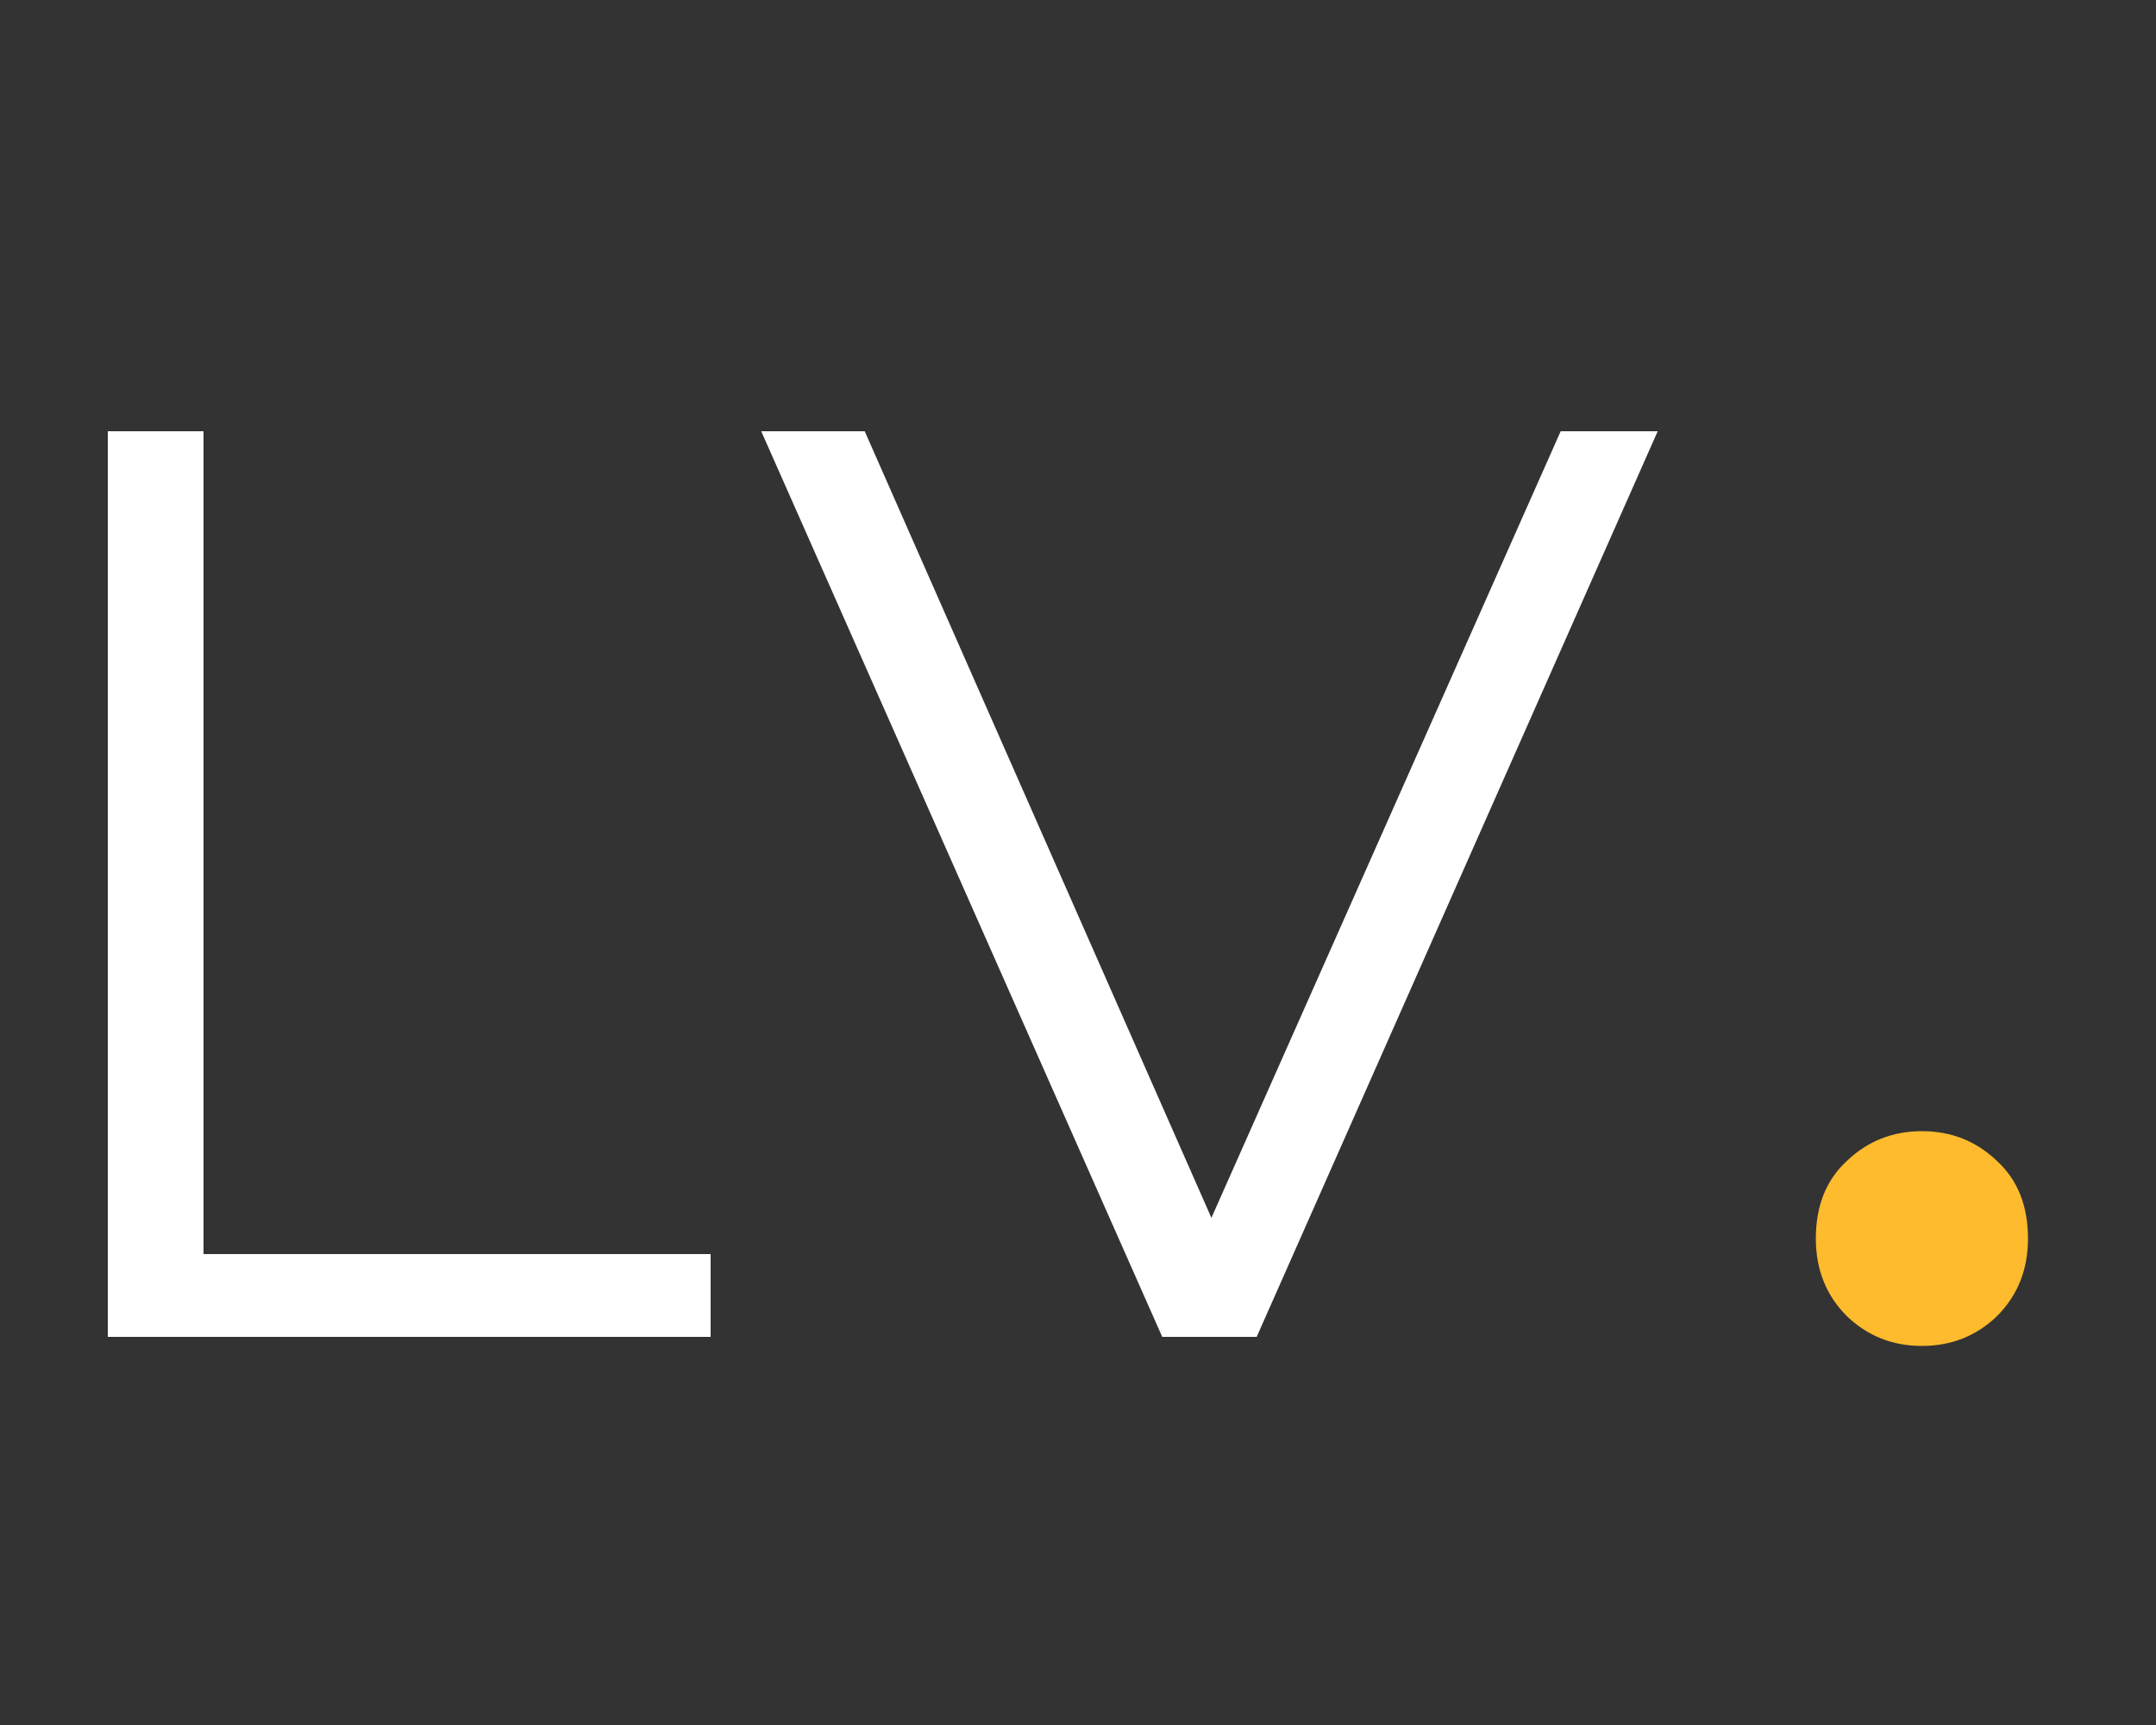
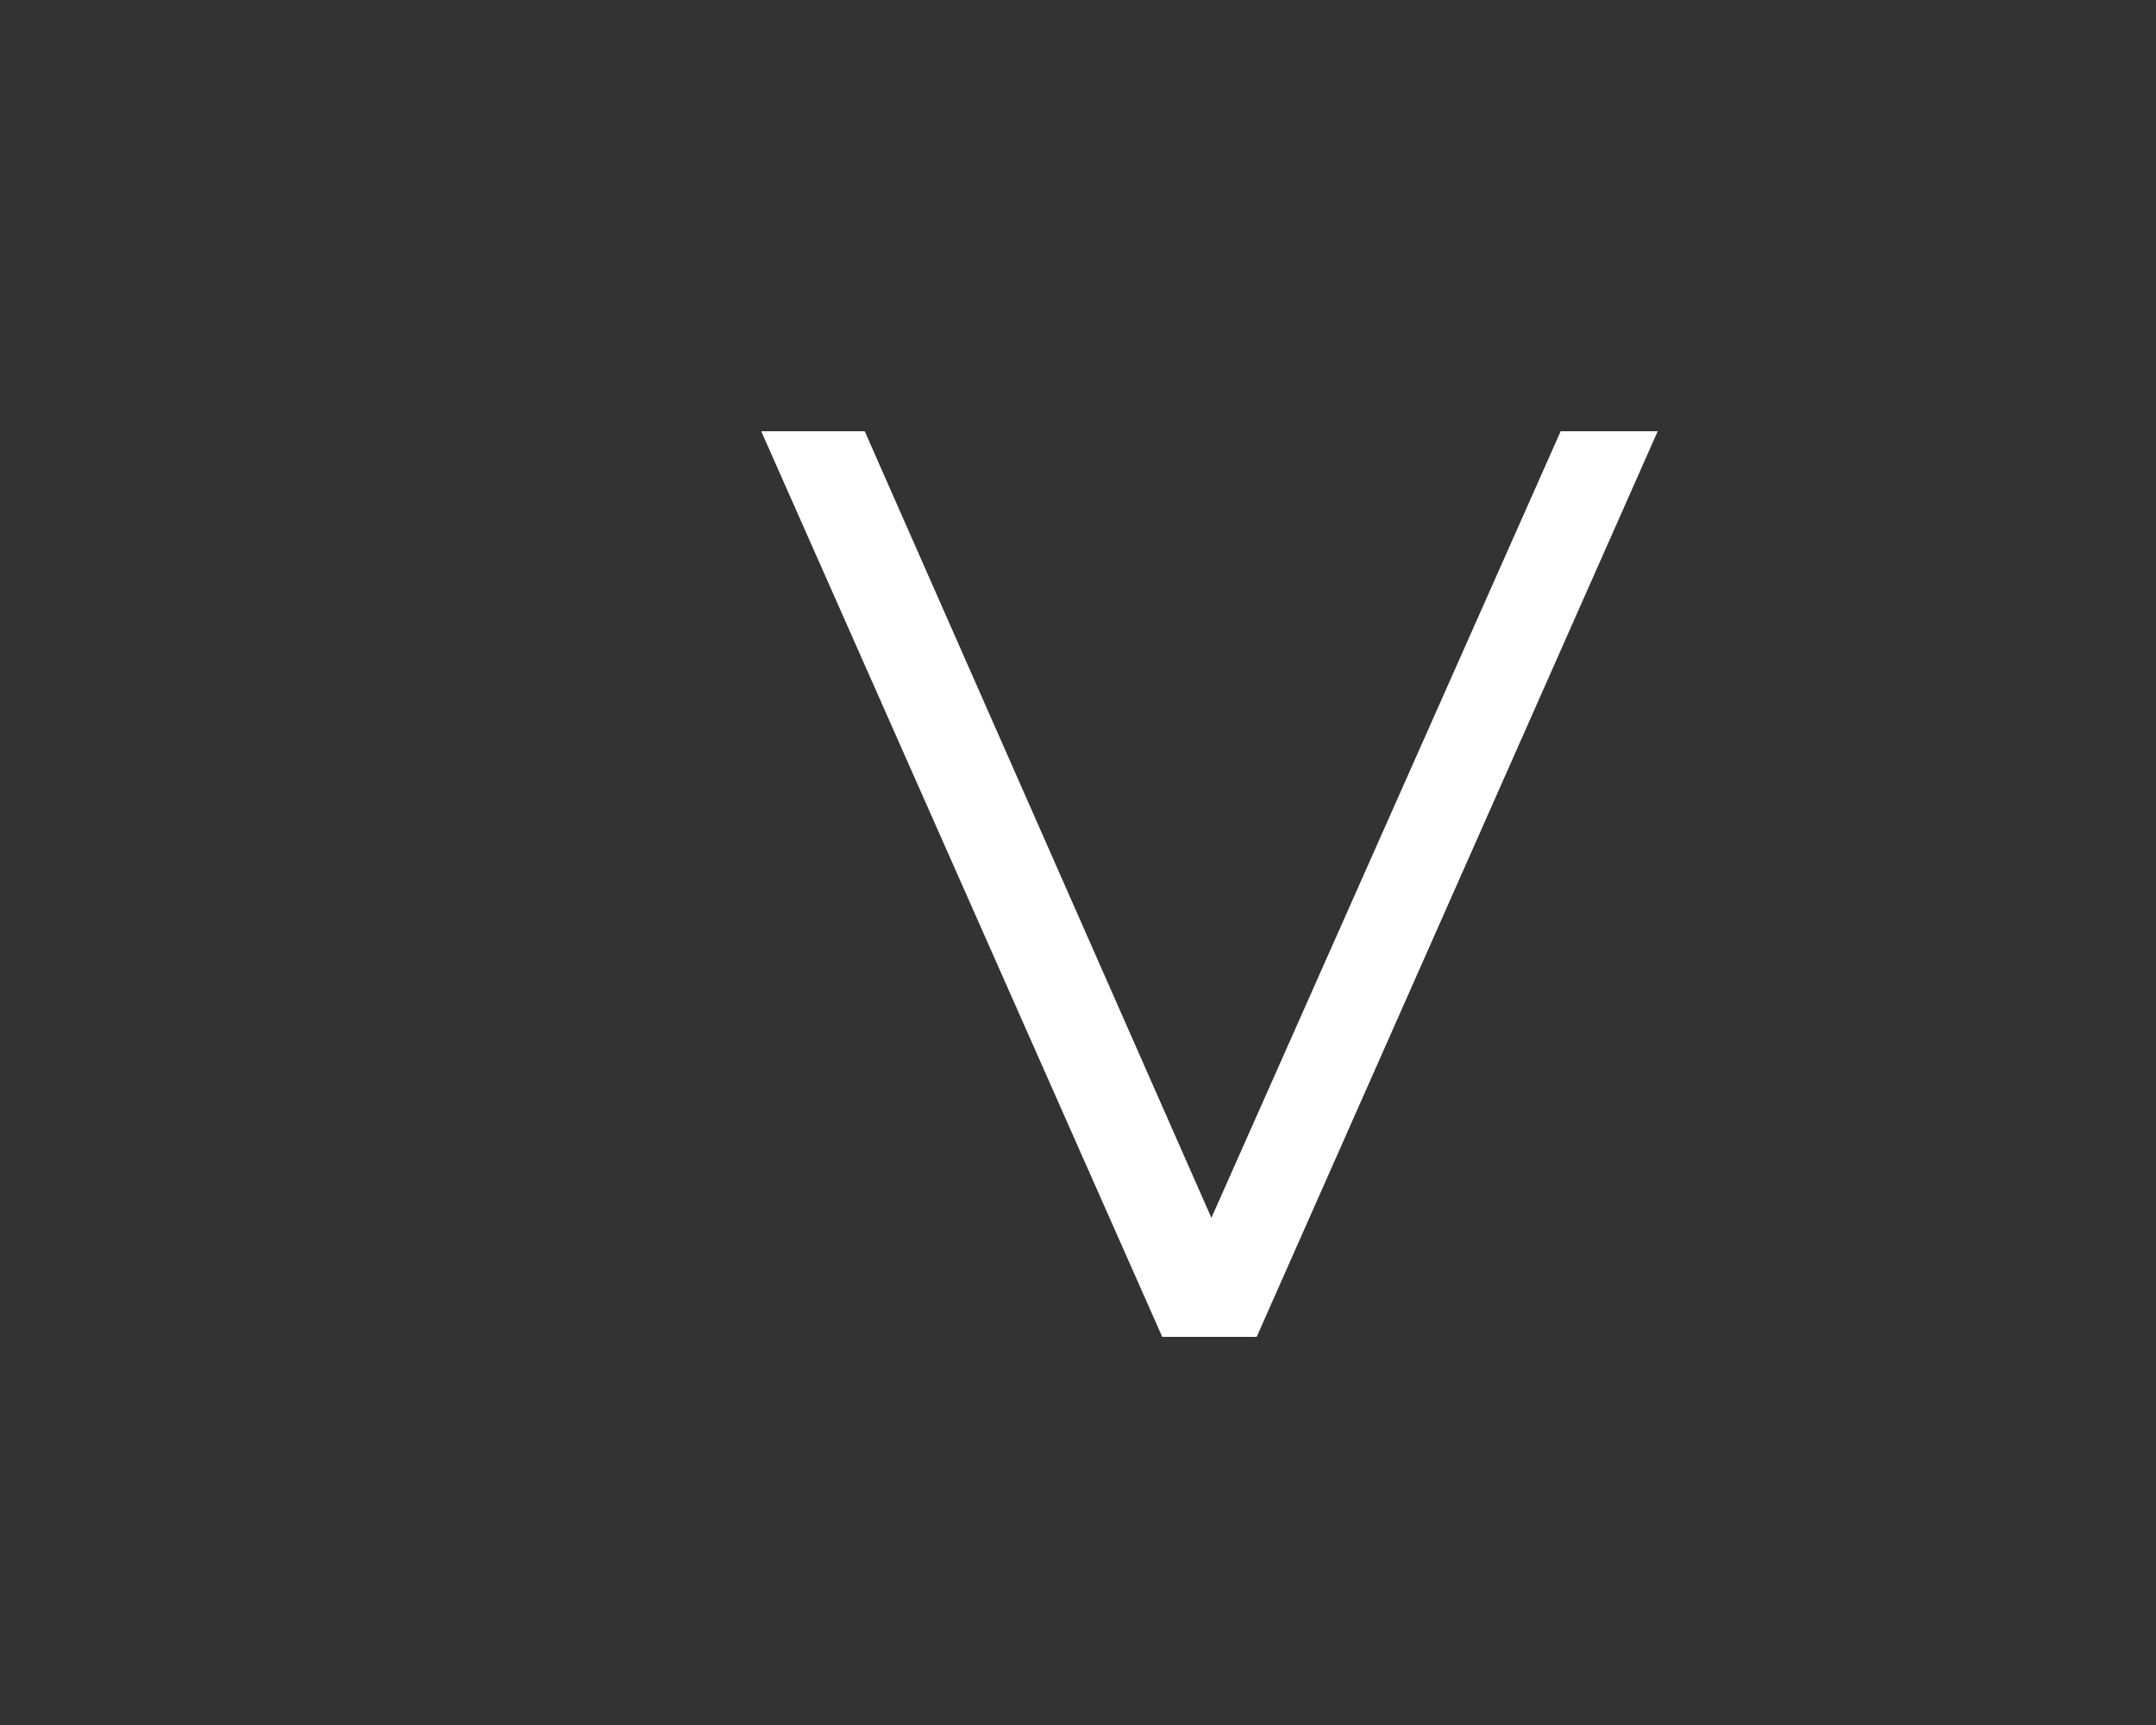
<svg xmlns="http://www.w3.org/2000/svg" width="40" height="32" viewBox="0 0 40 32" fill="none">
  <rect x="0" y="0" width="40" height="32" fill="#333333" stroke="none" />
-   <path d="M2 24.8V8H3.776V23.264H13.184V24.8H2Z" fill="white" />
  <path d="M28.955 8H30.755L23.315 24.8H21.563L14.123 8H16.043L22.475 22.592L28.955 8Z" fill="white" />
-   <path d="M35.657 24.968C35.113 24.968 34.649 24.784 34.265 24.416C33.881 24.032 33.689 23.552 33.689 22.976C33.689 22.368 33.881 21.888 34.265 21.536C34.649 21.168 35.113 20.984 35.657 20.984C36.201 20.984 36.665 21.168 37.049 21.536C37.433 21.888 37.625 22.368 37.625 22.976C37.625 23.552 37.433 24.032 37.049 24.416C36.665 24.784 36.201 24.968 35.657 24.968Z" fill="url(#paint0_linear_610_1923)" />
  <defs>
    <linearGradient id="paint0_linear_610_1923" x1="2" y1="20.325" x2="12.229" y2="21.54" gradientUnits="userSpaceOnUse">
      <stop stop-color="#FF6A00" />
      <stop offset="1" stop-color="#FDBB2D" />
    </linearGradient>
  </defs>
</svg>